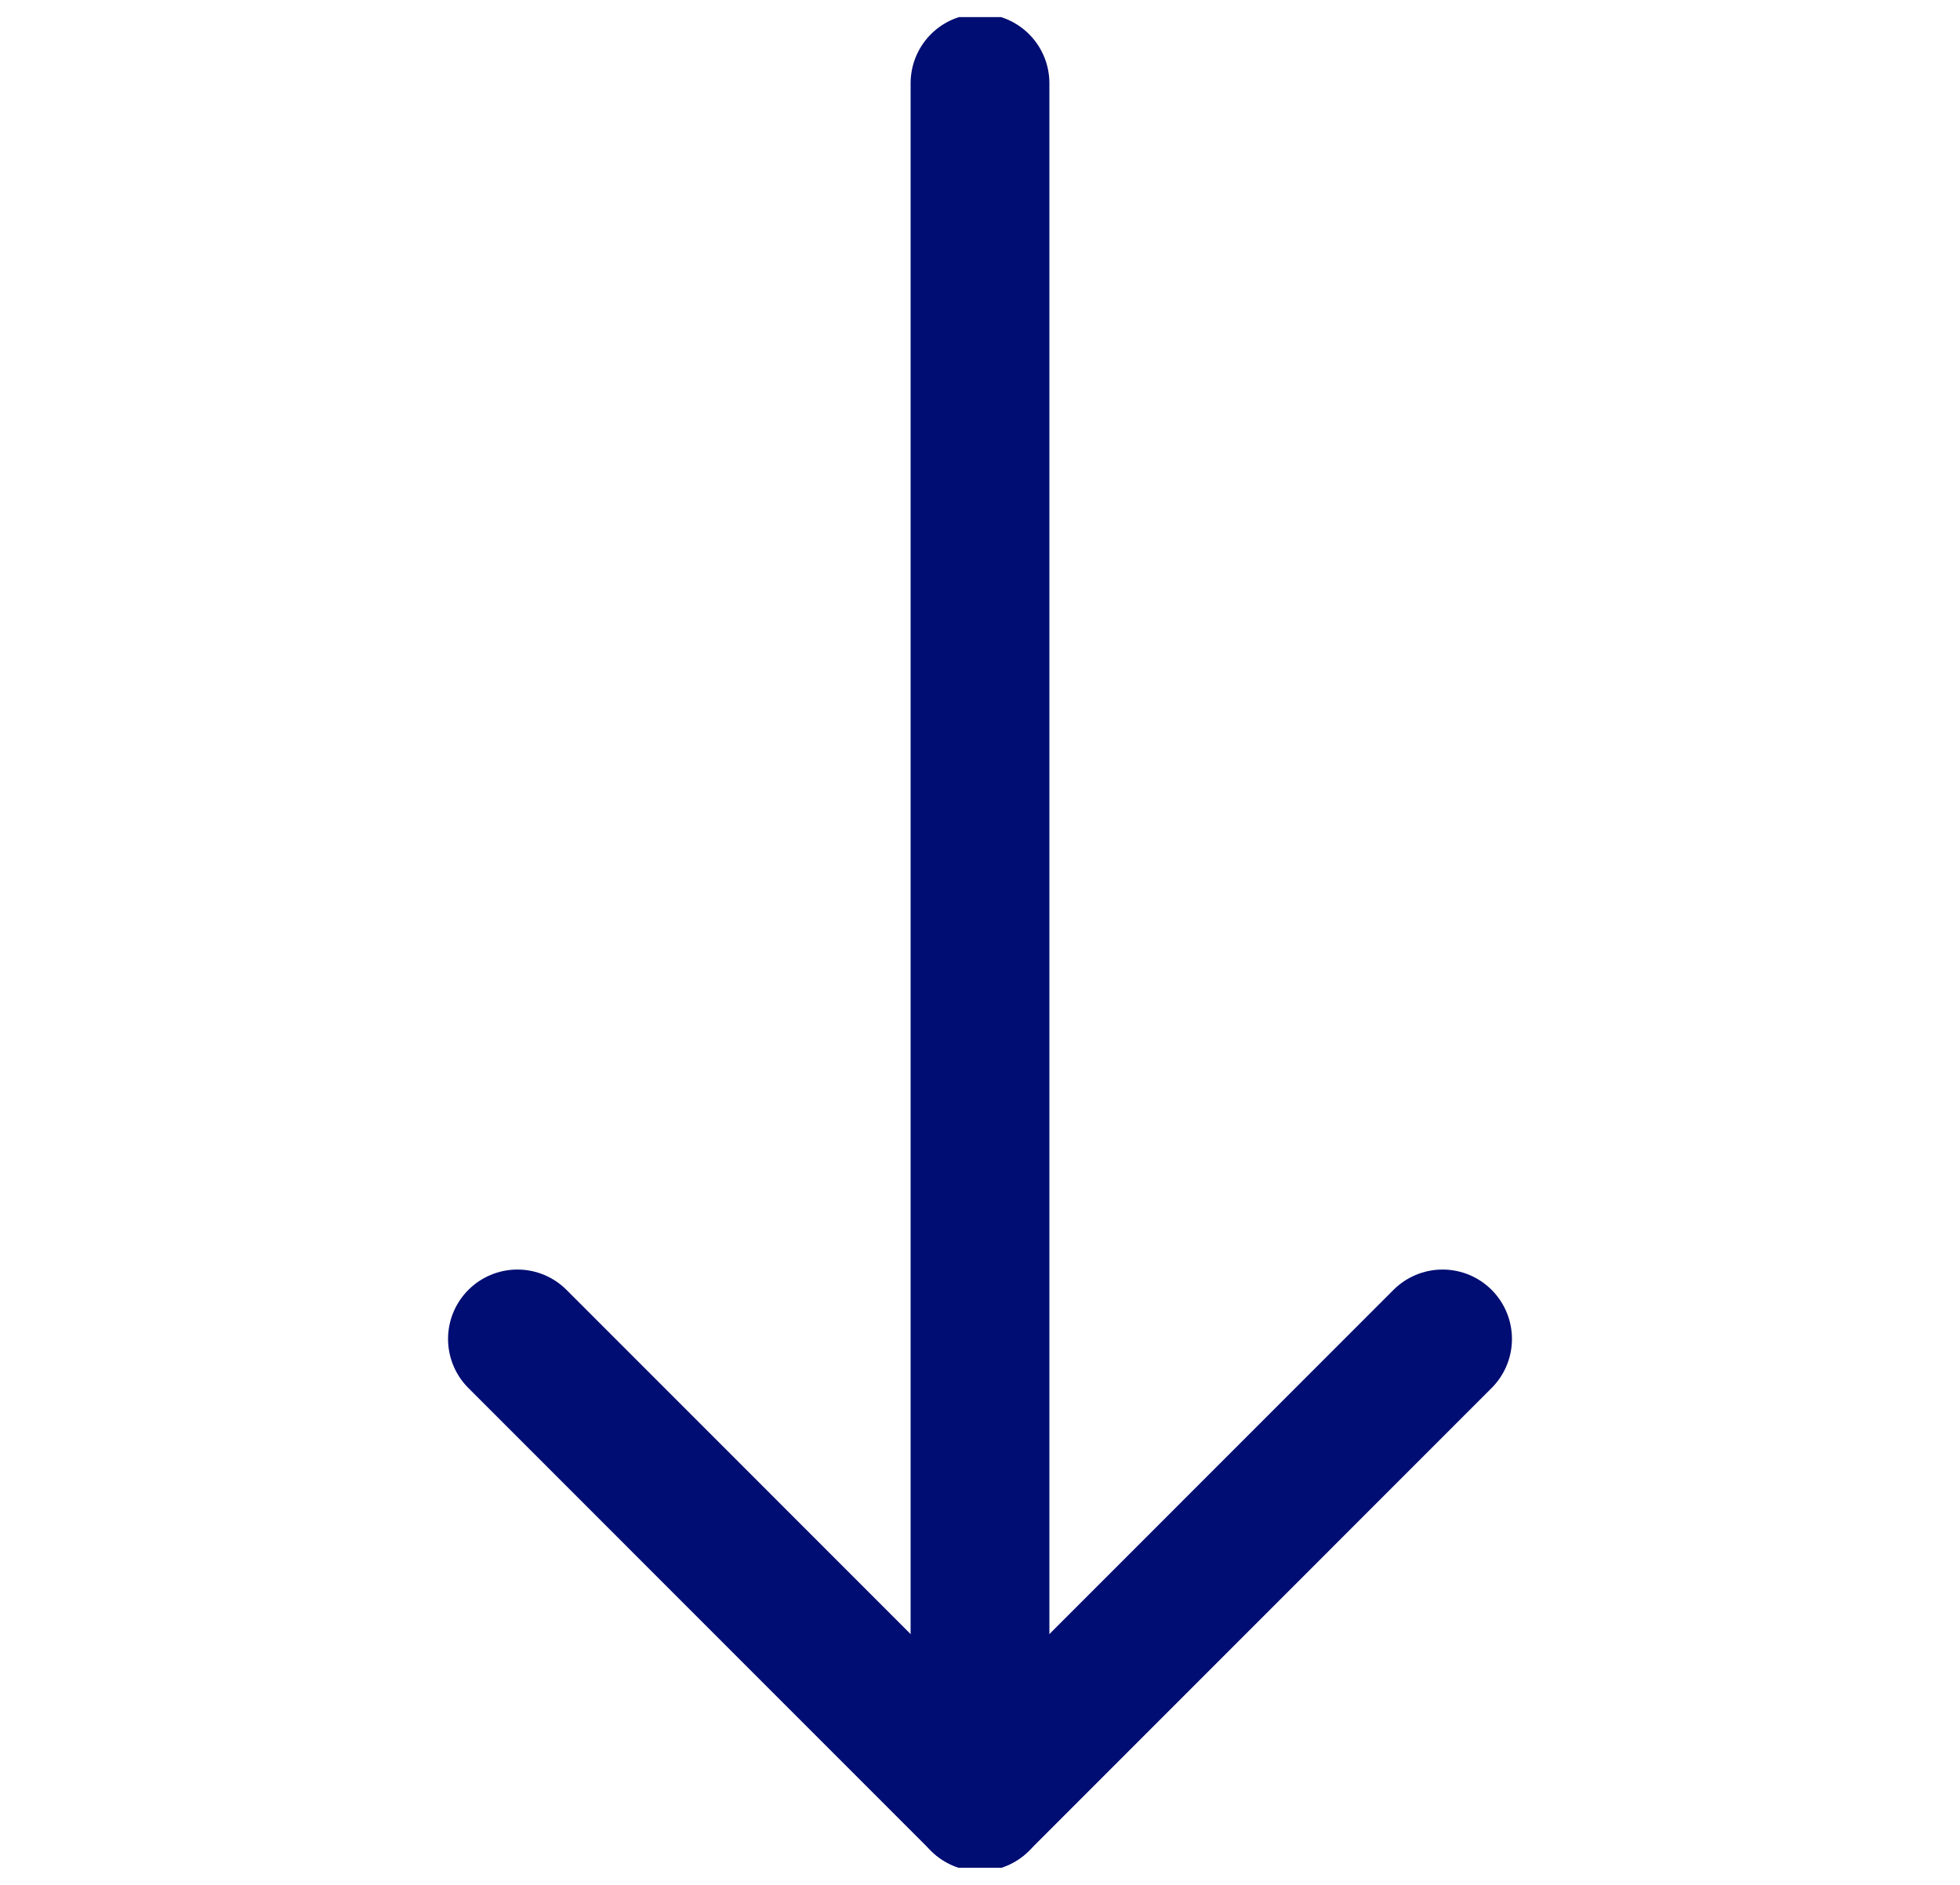
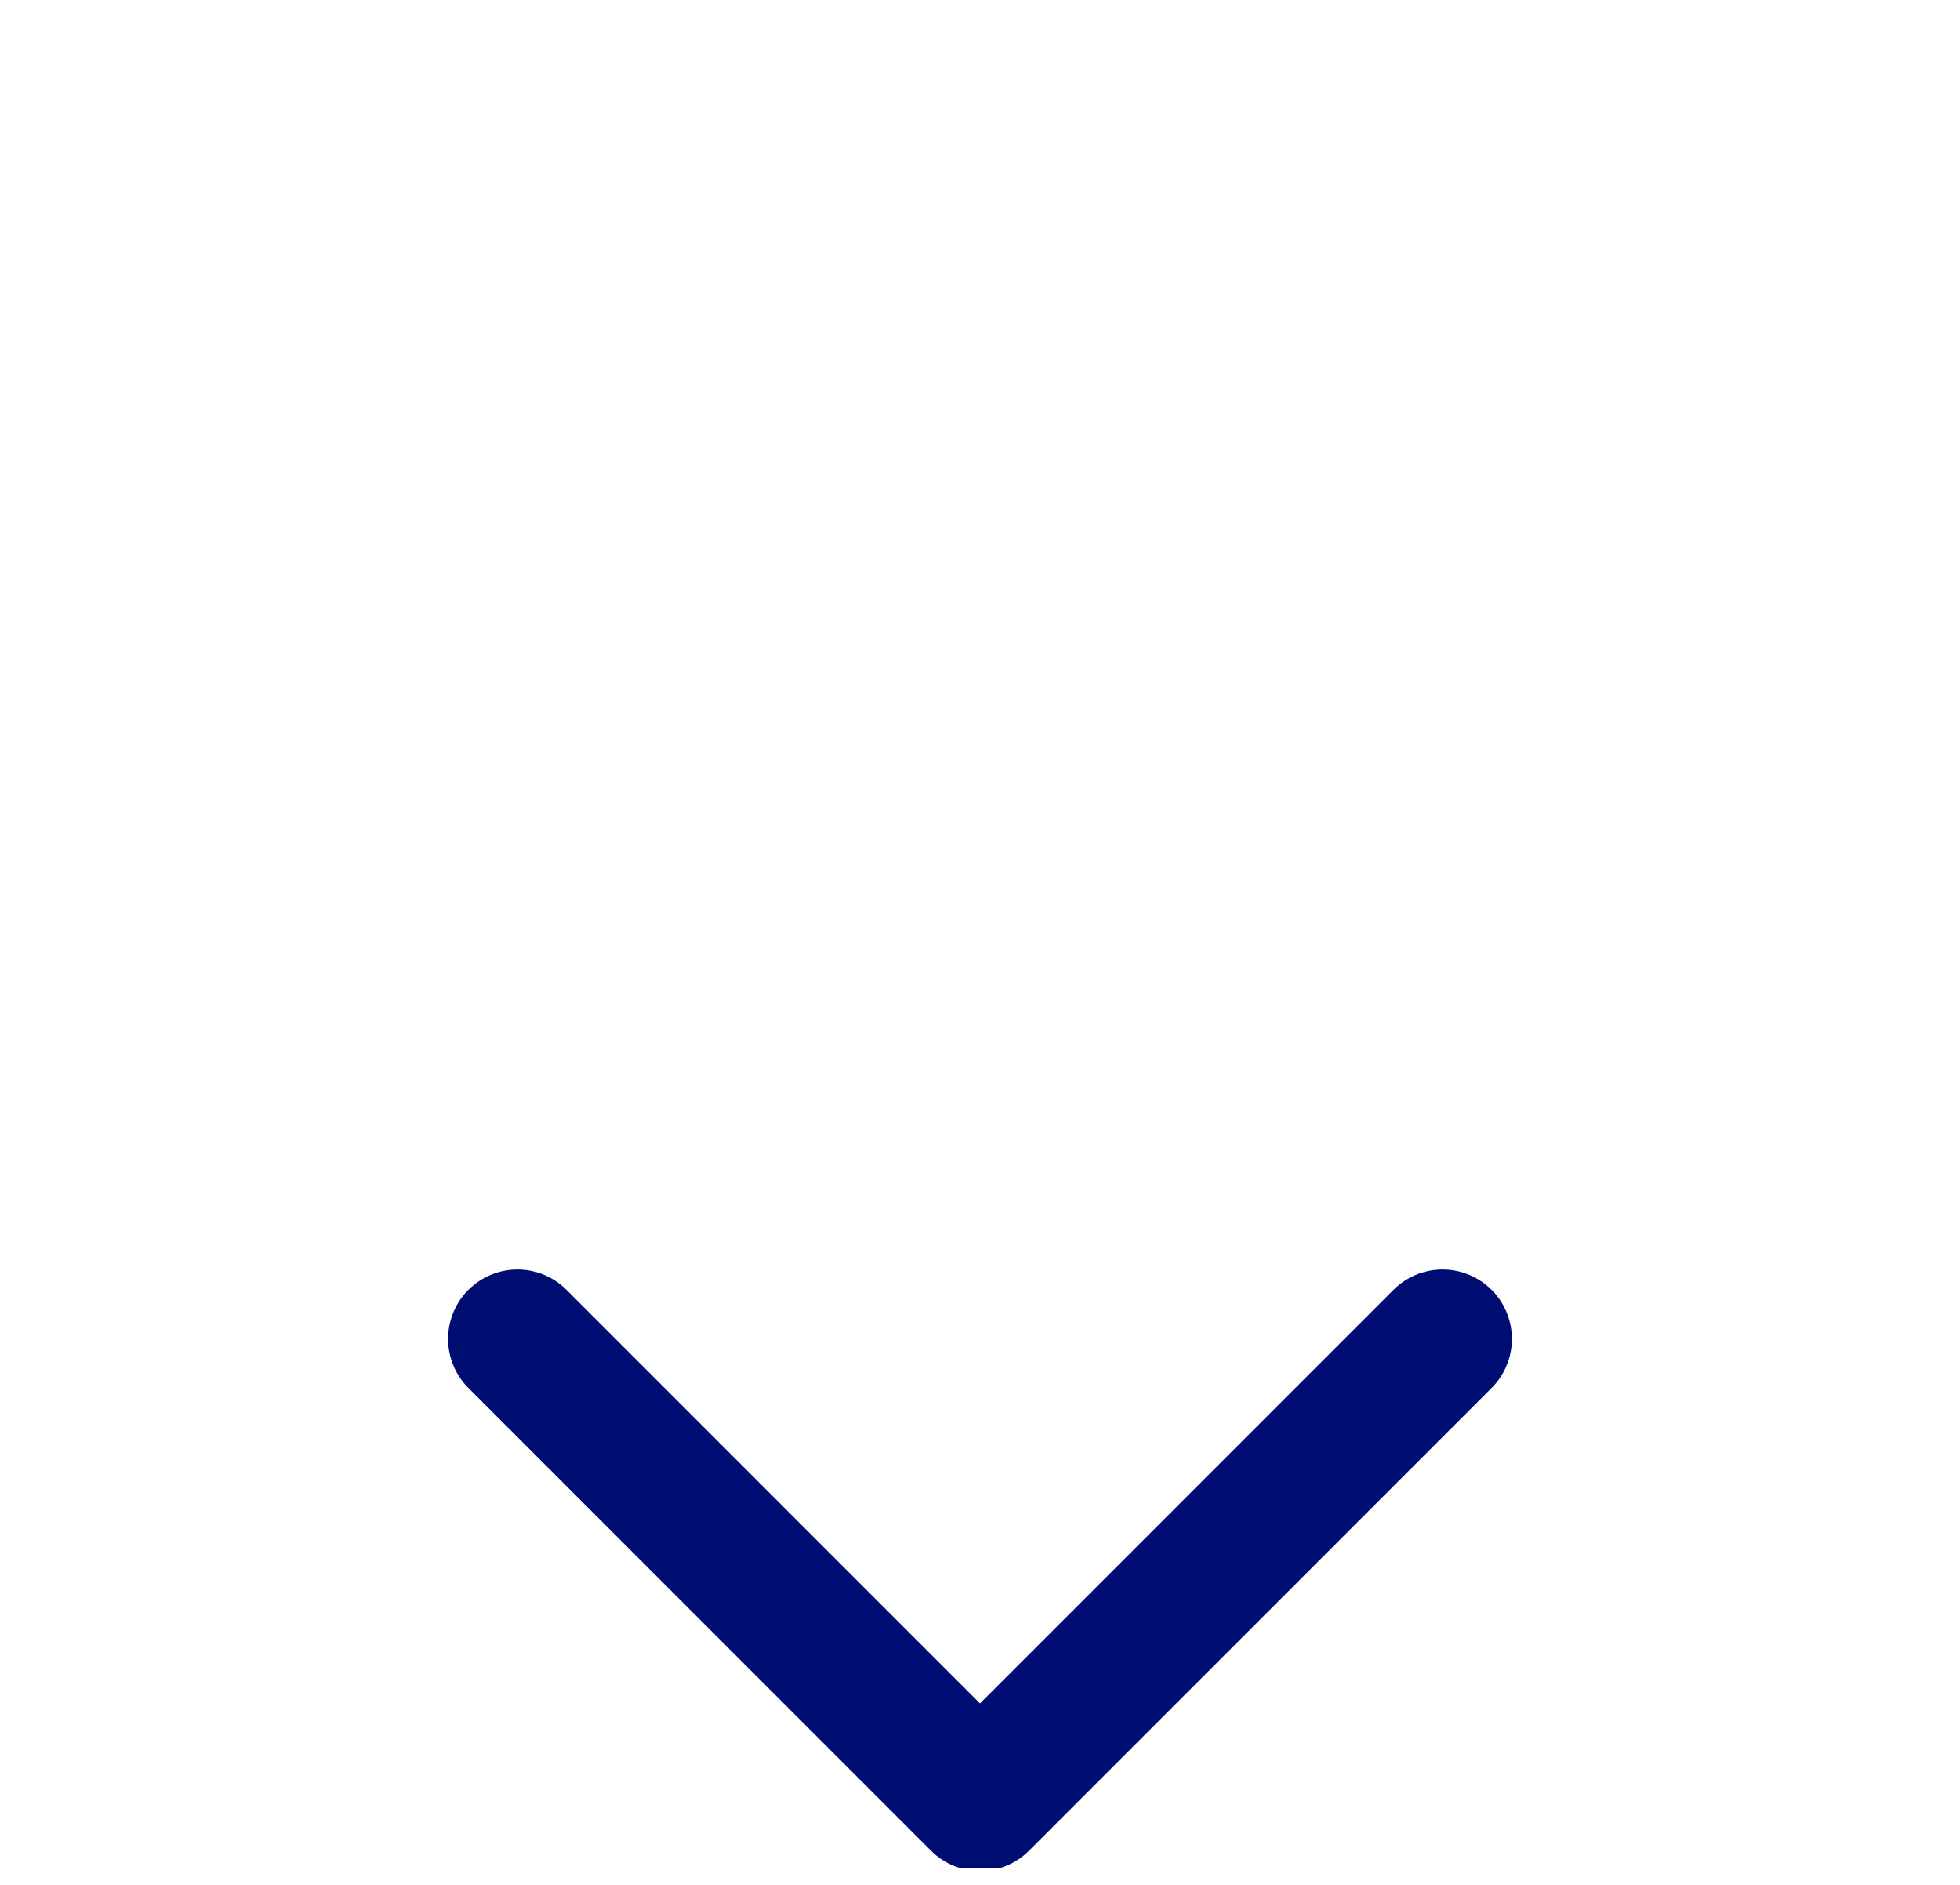
<svg xmlns="http://www.w3.org/2000/svg" width="26" height="25" viewBox="0 0 26 25" fill="none">
  <g clip-path="url(#clip0_1_1699)">
-     <path d="M13 1.104L13 23.896" stroke="#000D72" stroke-width="1.841" stroke-linecap="round" stroke-linejoin="round" />
    <path d="M6.864 17.759L13 23.896L19.136 17.759" stroke="#000D72" stroke-width="1.841" stroke-linecap="round" stroke-linejoin="round" />
  </g>
  <defs>
    <clipPath id="clip0_1_1699">
      <rect width="24.546" height="24.546" fill="white" transform="translate(25.273 0.227) rotate(90)" />
    </clipPath>
  </defs>
</svg>